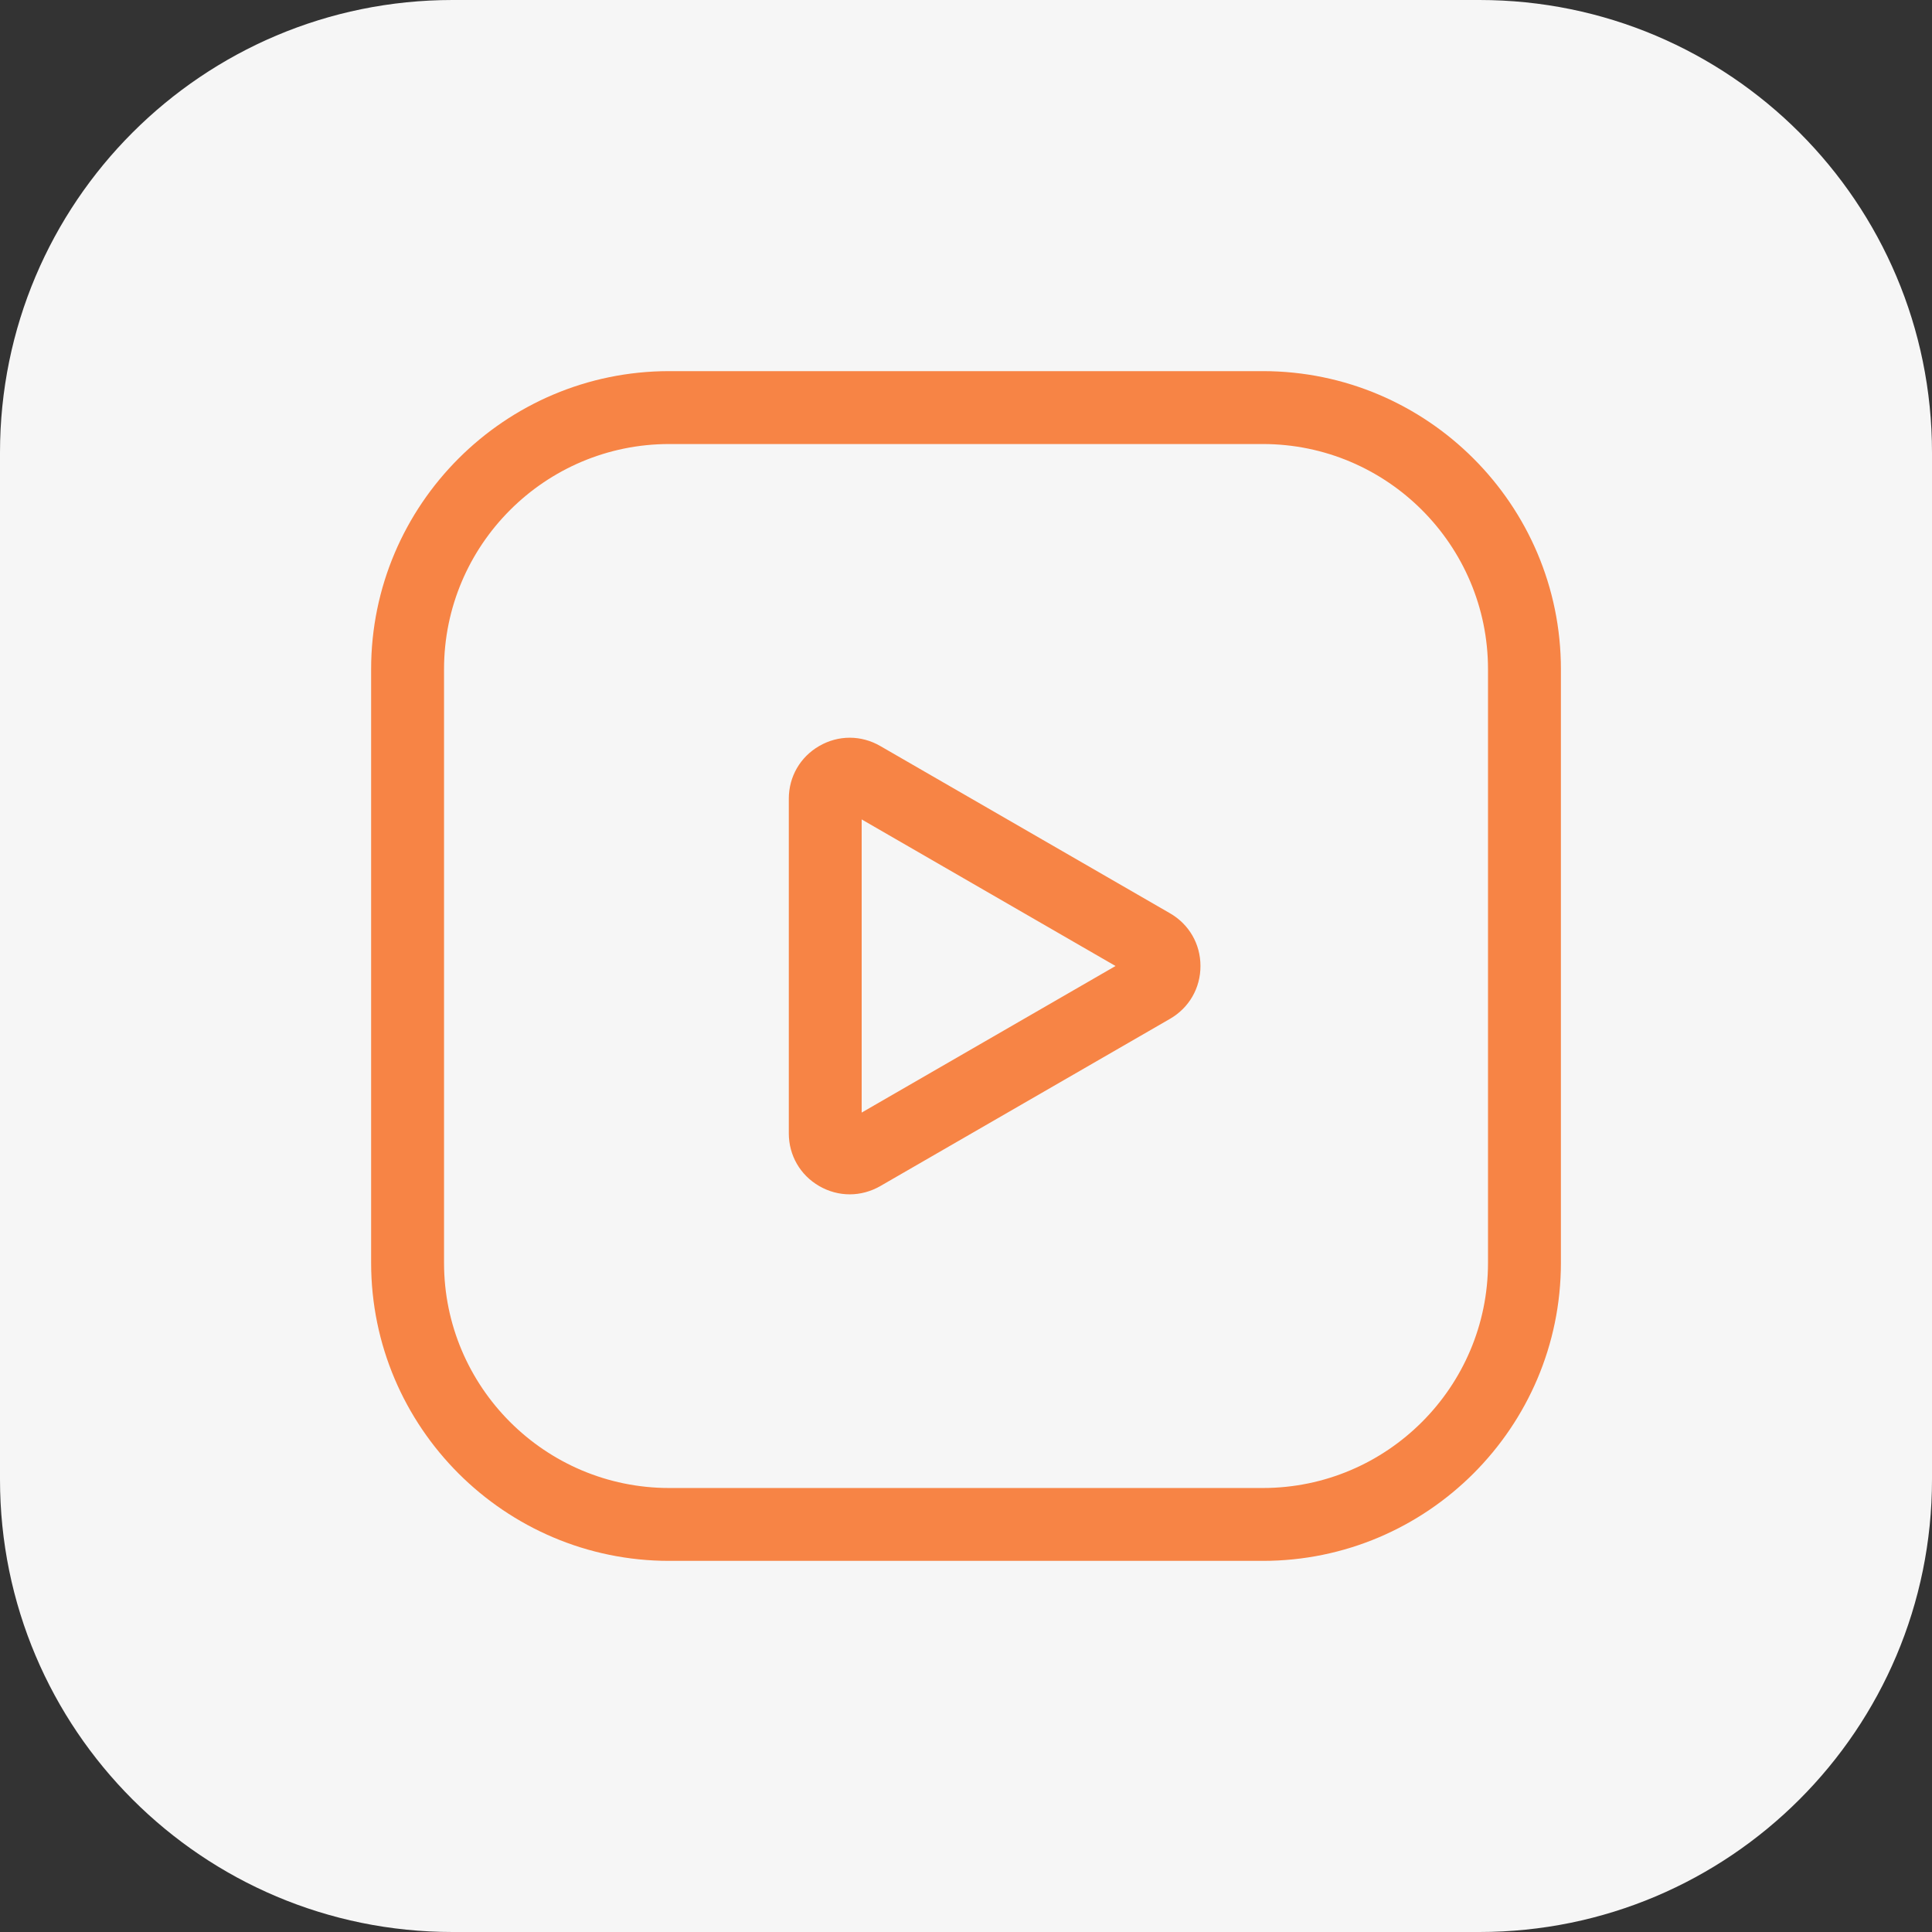
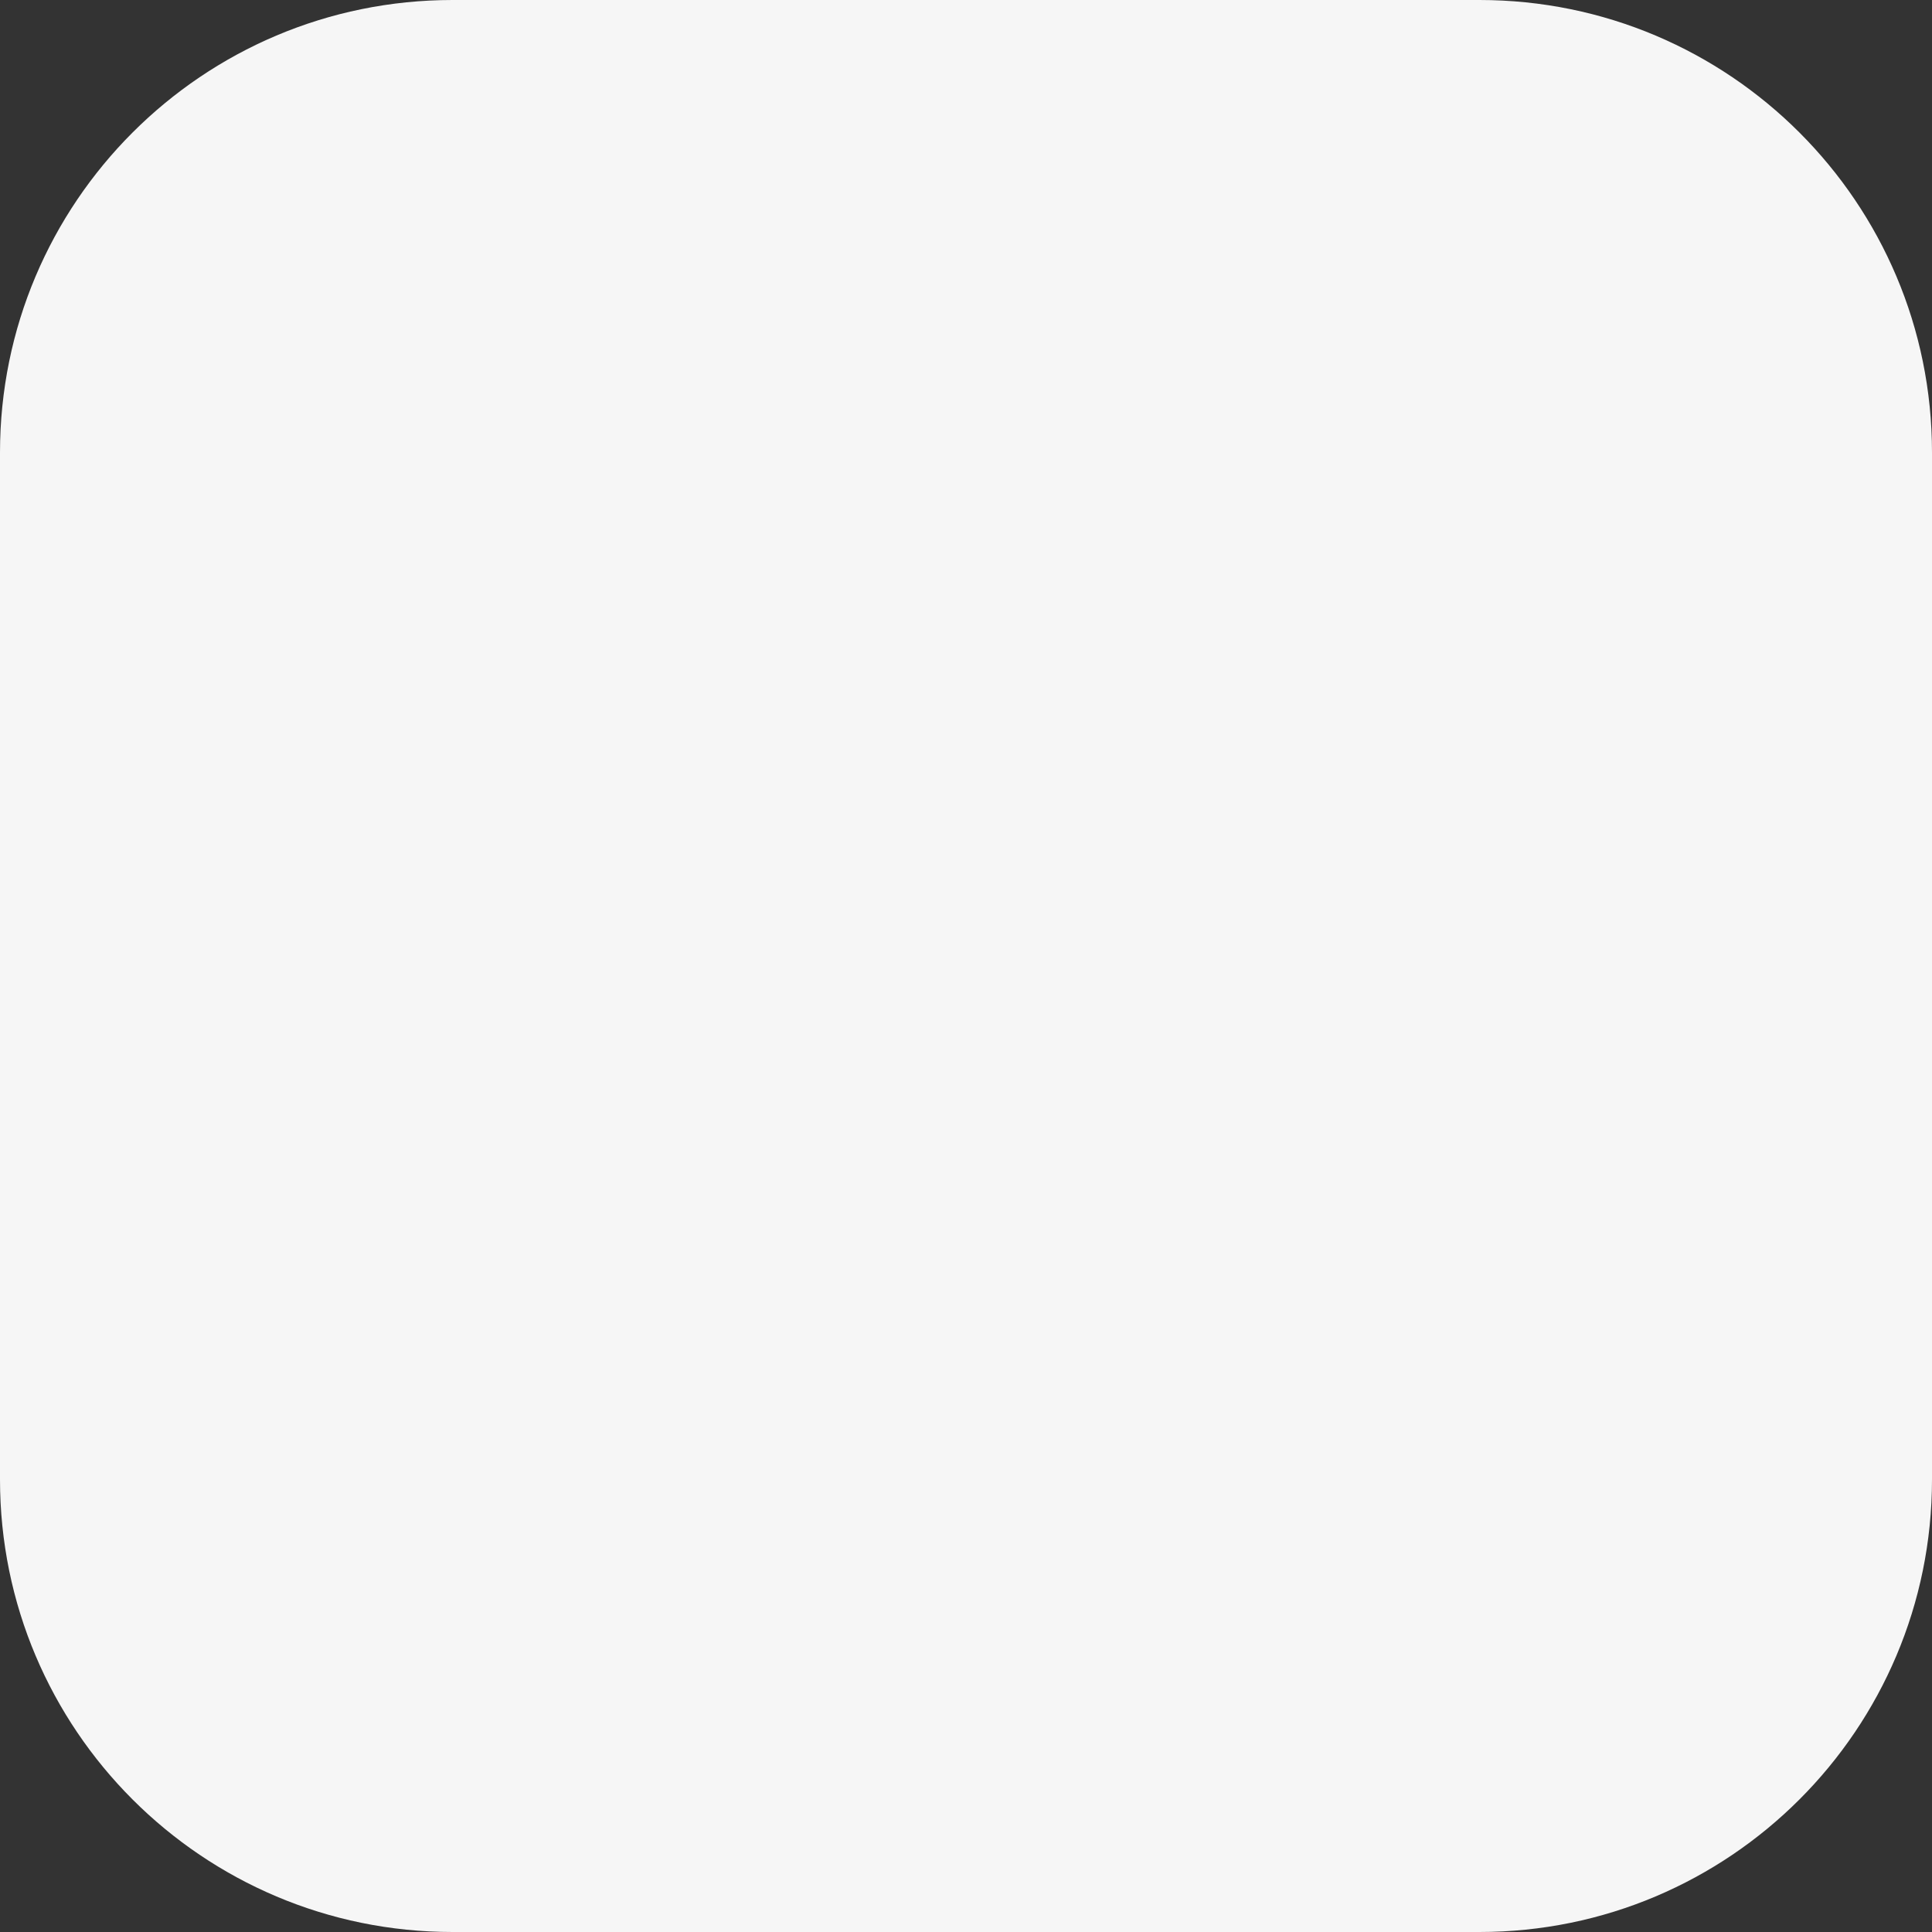
<svg xmlns="http://www.w3.org/2000/svg" version="1.1" id="Layer_1" x="0px" y="0px" viewBox="0 0 53 53" style="enable-background:new 0 0 53 53;" xml:space="preserve">
  <rect x="0" y="0" width="53" height="53" fill="#333333" stroke="none" />
  <style type="text/css">
	.st0{fill:#F6F6F6;}
	.st1{fill:#F78445;}
</style>
  <g>
    <g>
      <path class="st0" d="M40.585,53H12.415C5.558,53,0,47.442,0,40.585V12.415C0,5.558,5.558,0,12.415,0h28.17    C47.442,0,53,5.558,53,12.415v28.17C53,47.442,47.442,53,40.585,53z" />
    </g>
    <g>
-       <path class="st1" d="M34.642,42.819H18.358c-4.508,0-8.177-3.668-8.177-8.177V18.358c0-4.508,3.668-8.177,8.177-8.177    h16.285c4.508,0,8.177,3.668,8.177,8.177v16.285C42.819,39.151,39.151,42.819,34.642,42.819z M18.358,12.181    c-3.406,0-6.177,2.771-6.177,6.177v16.285c0,3.406,2.771,6.177,6.177,6.177h16.285c3.406,0,6.177-2.771,6.177-6.177V18.358    c0-3.406-2.771-6.177-6.177-6.177H18.358z" />
-     </g>
+       </g>
    <g>
-       <path class="st1" d="M23.311,32.764c-0.287,0-0.574-0.075-0.836-0.226c-0.524-0.302-0.836-0.844-0.836-1.448v-9.178    c0-0.605,0.312-1.146,0.836-1.448c0.523-0.302,1.149-0.302,1.673,0.001l7.947,4.588    c0.524,0.302,0.837,0.842,0.837,1.447c0.001,0.605-0.312,1.147-0.835,1.449l-7.949,4.589    C23.885,32.688,23.598,32.764,23.311,32.764z M23.638,22.479v8.042l6.964-4.021L23.638,22.479z M31.096,26.785h0.013    H31.096z" />
-     </g>
+       </g>
  </g>
</svg>